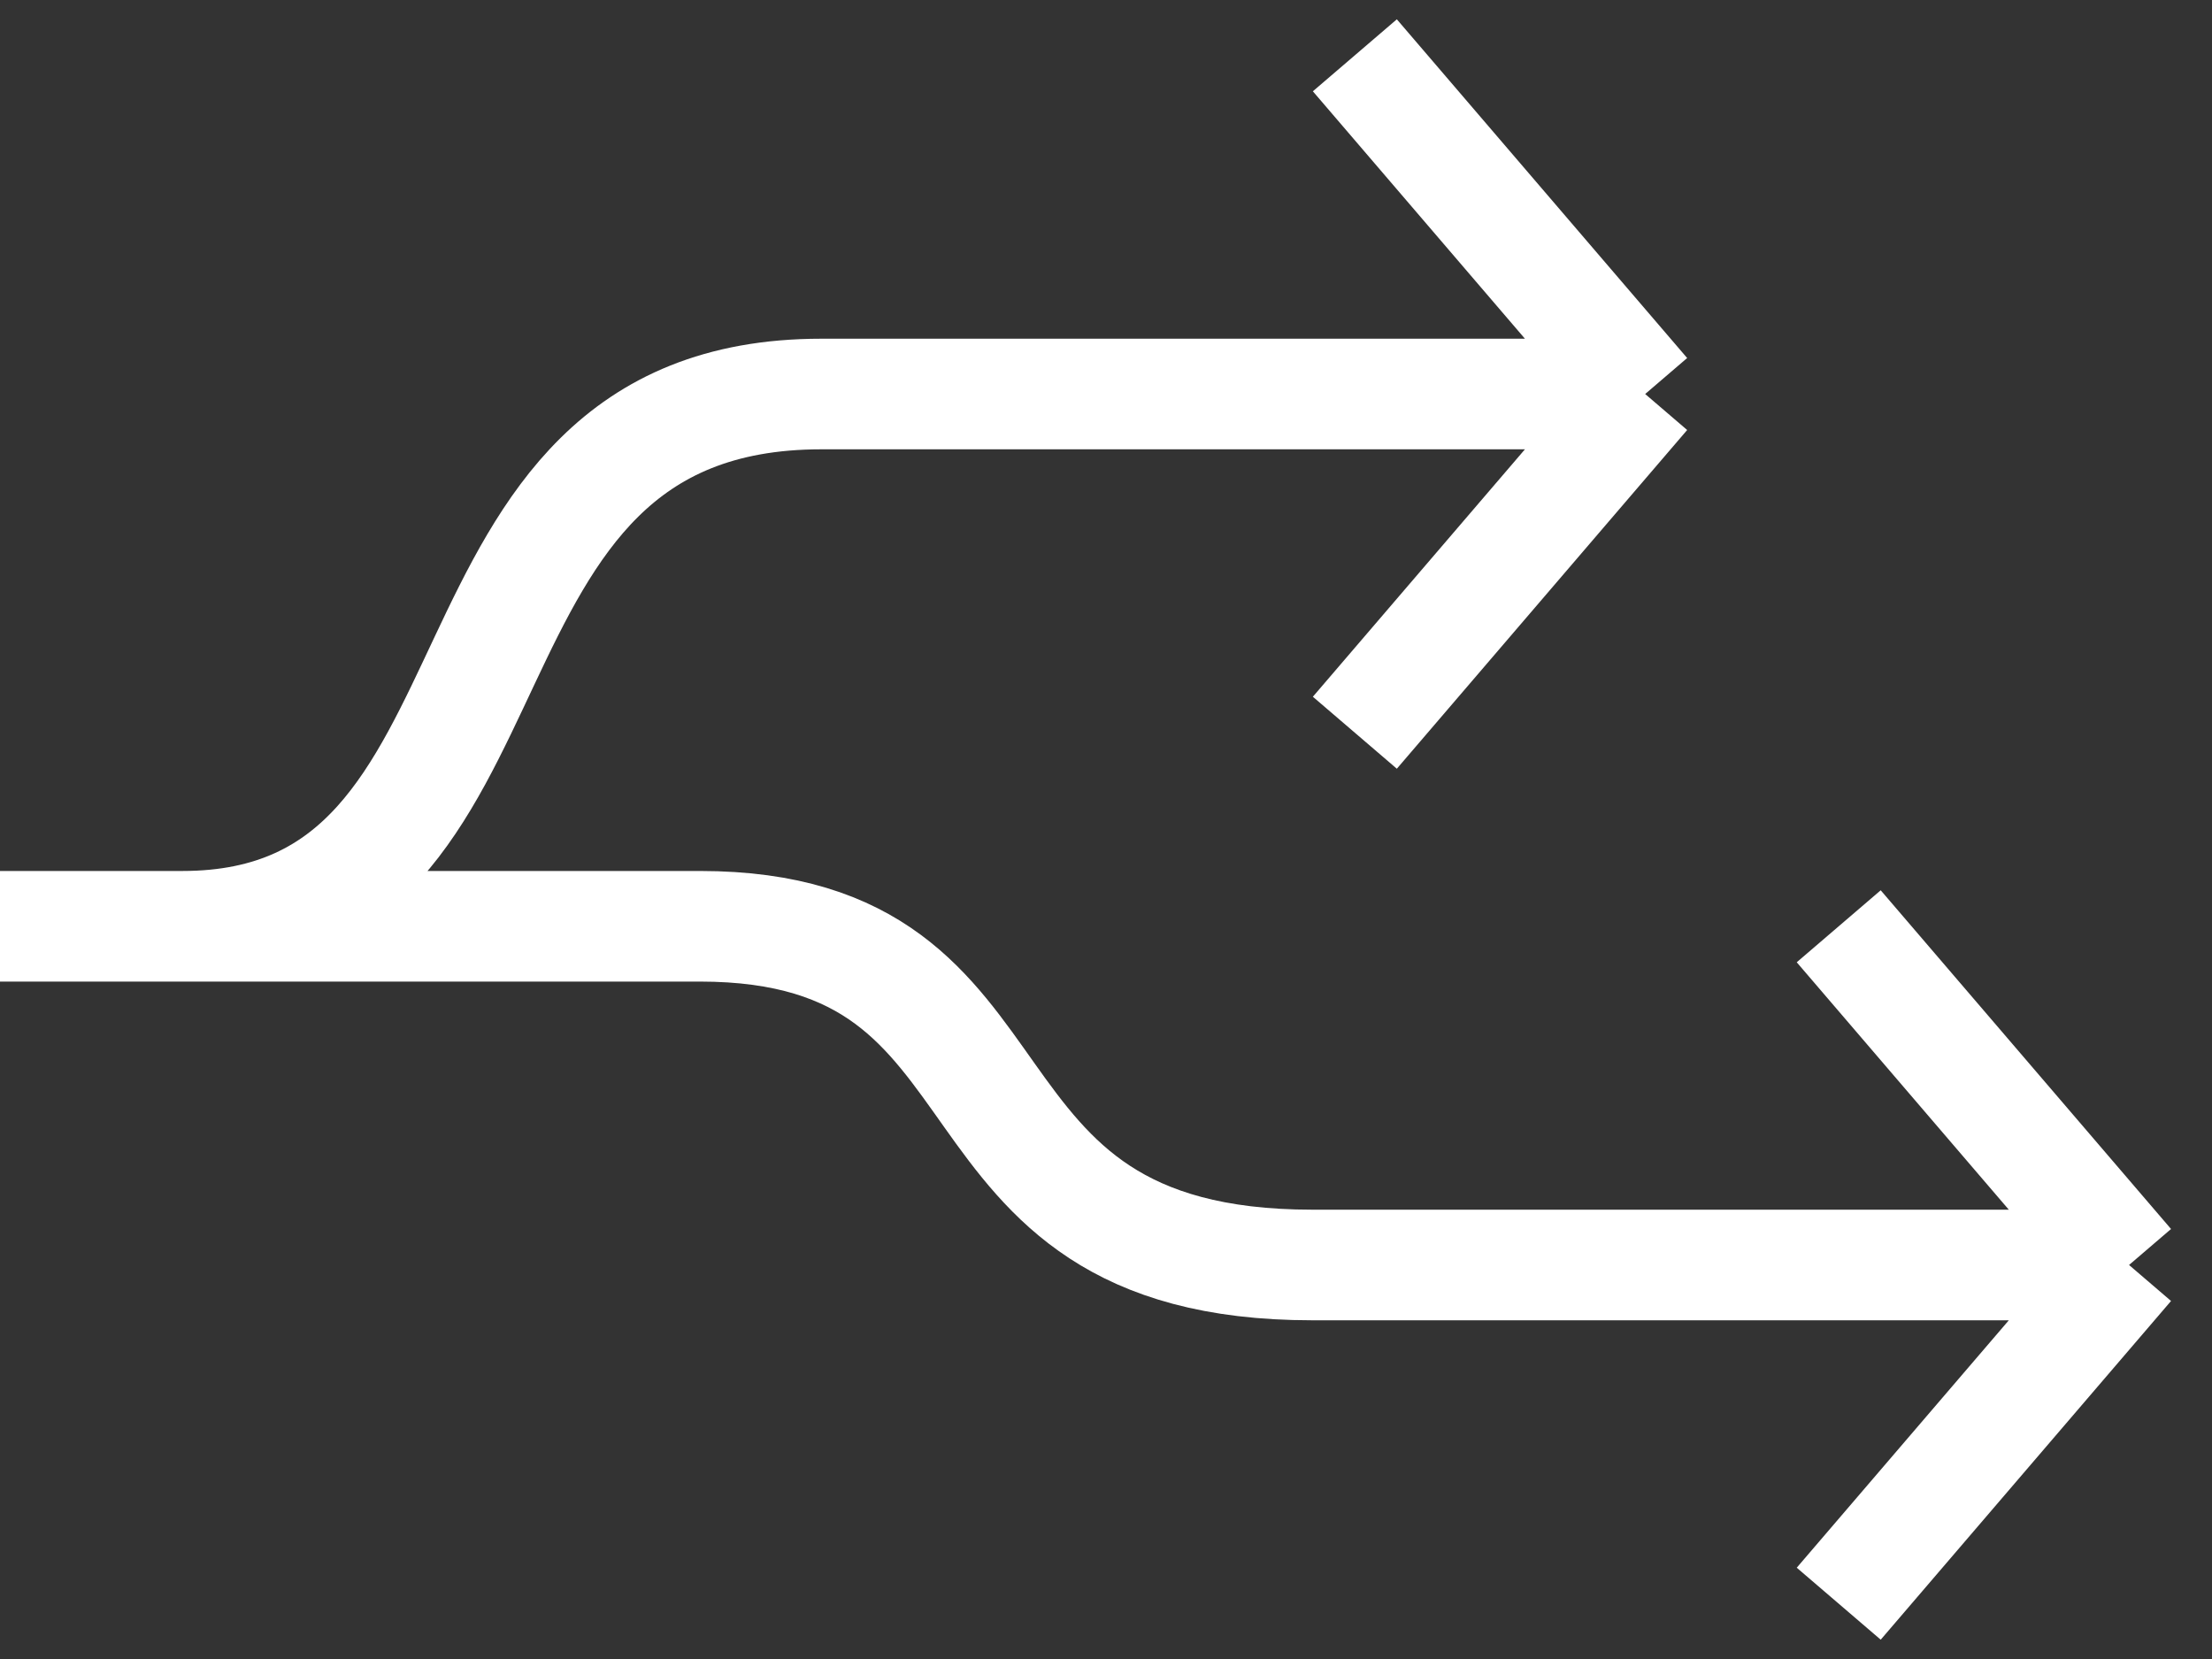
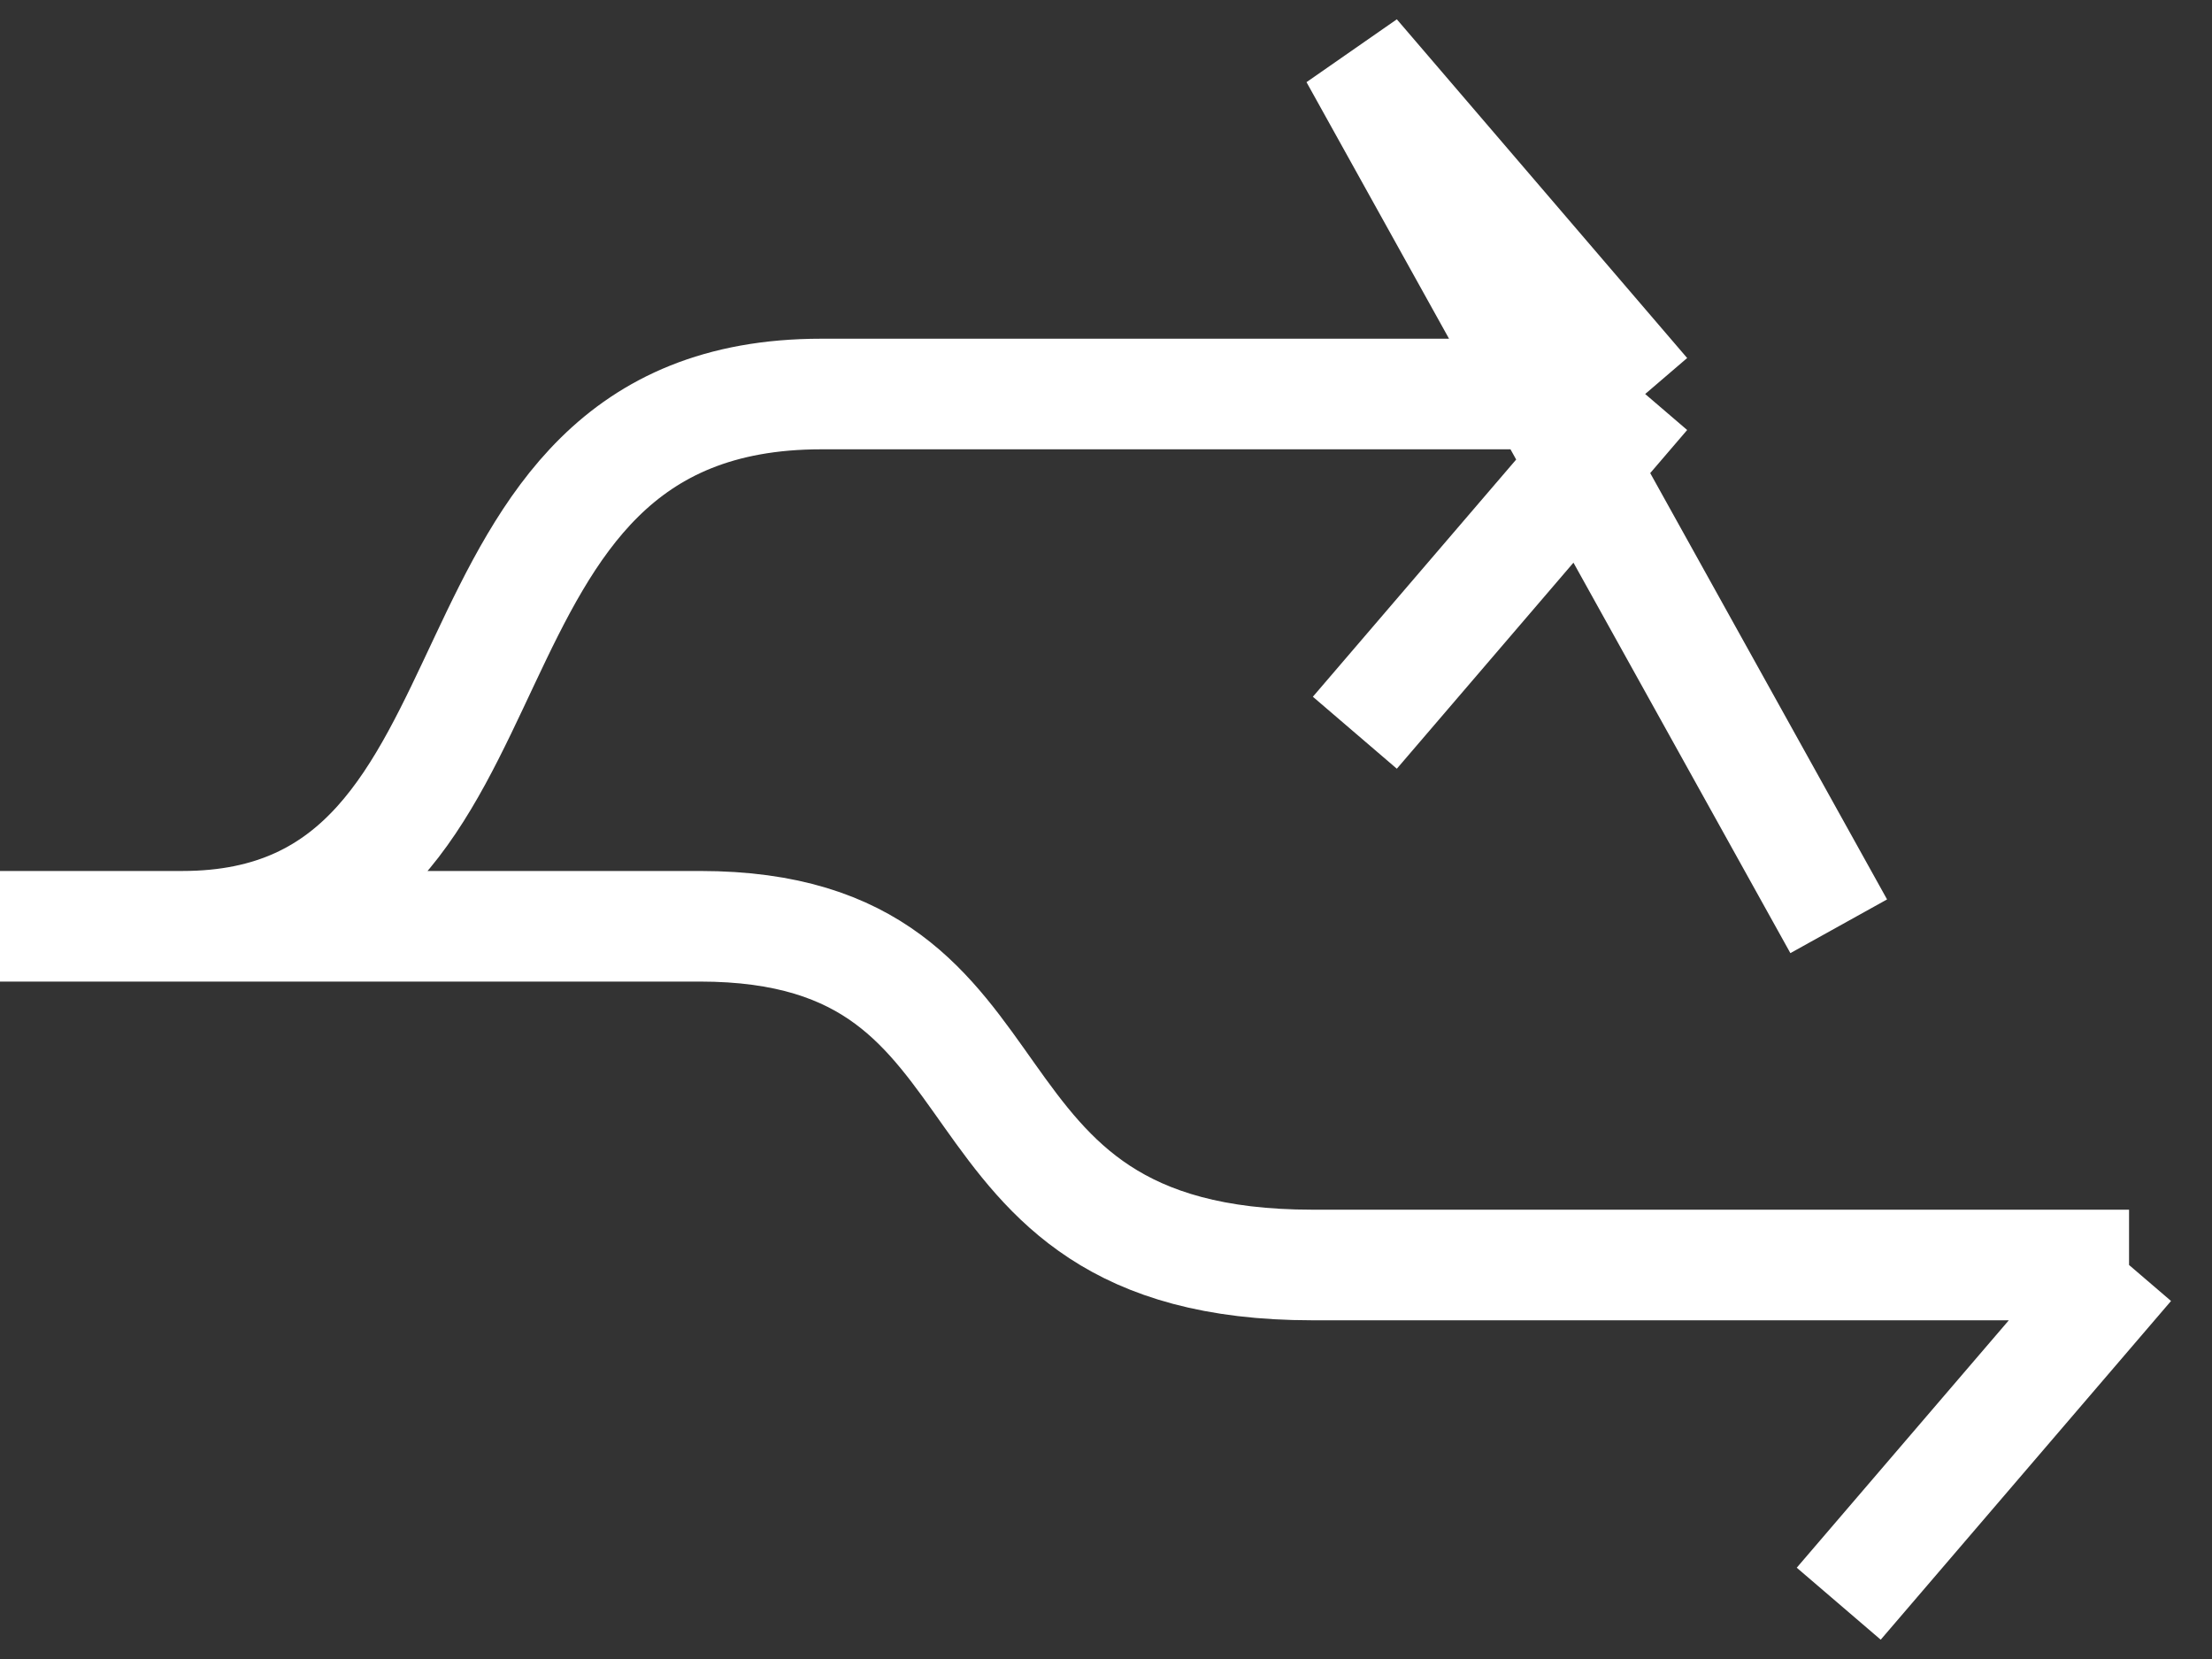
<svg xmlns="http://www.w3.org/2000/svg" width="40" height="30" viewBox="0 0 40 30" fill="none">
  <rect x="0" y="0" width="40" height="30" fill="#333333" stroke="none" />
-   <path d="M29.75 7.125L14.851 7.125C7.425 7.125 9.9 16.75 3.3 16.75L-6.88454e-07 16.75L12.656 16.75C18.984 16.75 16.611 22.875 23.73 22.875L38.5 22.875M29.75 7.125L24.5 13.25M29.75 7.125L24.5 1M38.5 22.875L33.25 16.75M38.5 22.875L33.25 29" stroke="white" stroke-width="2" />
+   <path d="M29.75 7.125L14.851 7.125C7.425 7.125 9.9 16.75 3.3 16.75L-6.88454e-07 16.75L12.656 16.75C18.984 16.75 16.611 22.875 23.73 22.875L38.5 22.875M29.75 7.125L24.5 13.25M29.75 7.125L24.5 1L33.25 16.75M38.5 22.875L33.25 29" stroke="white" stroke-width="2" />
</svg>